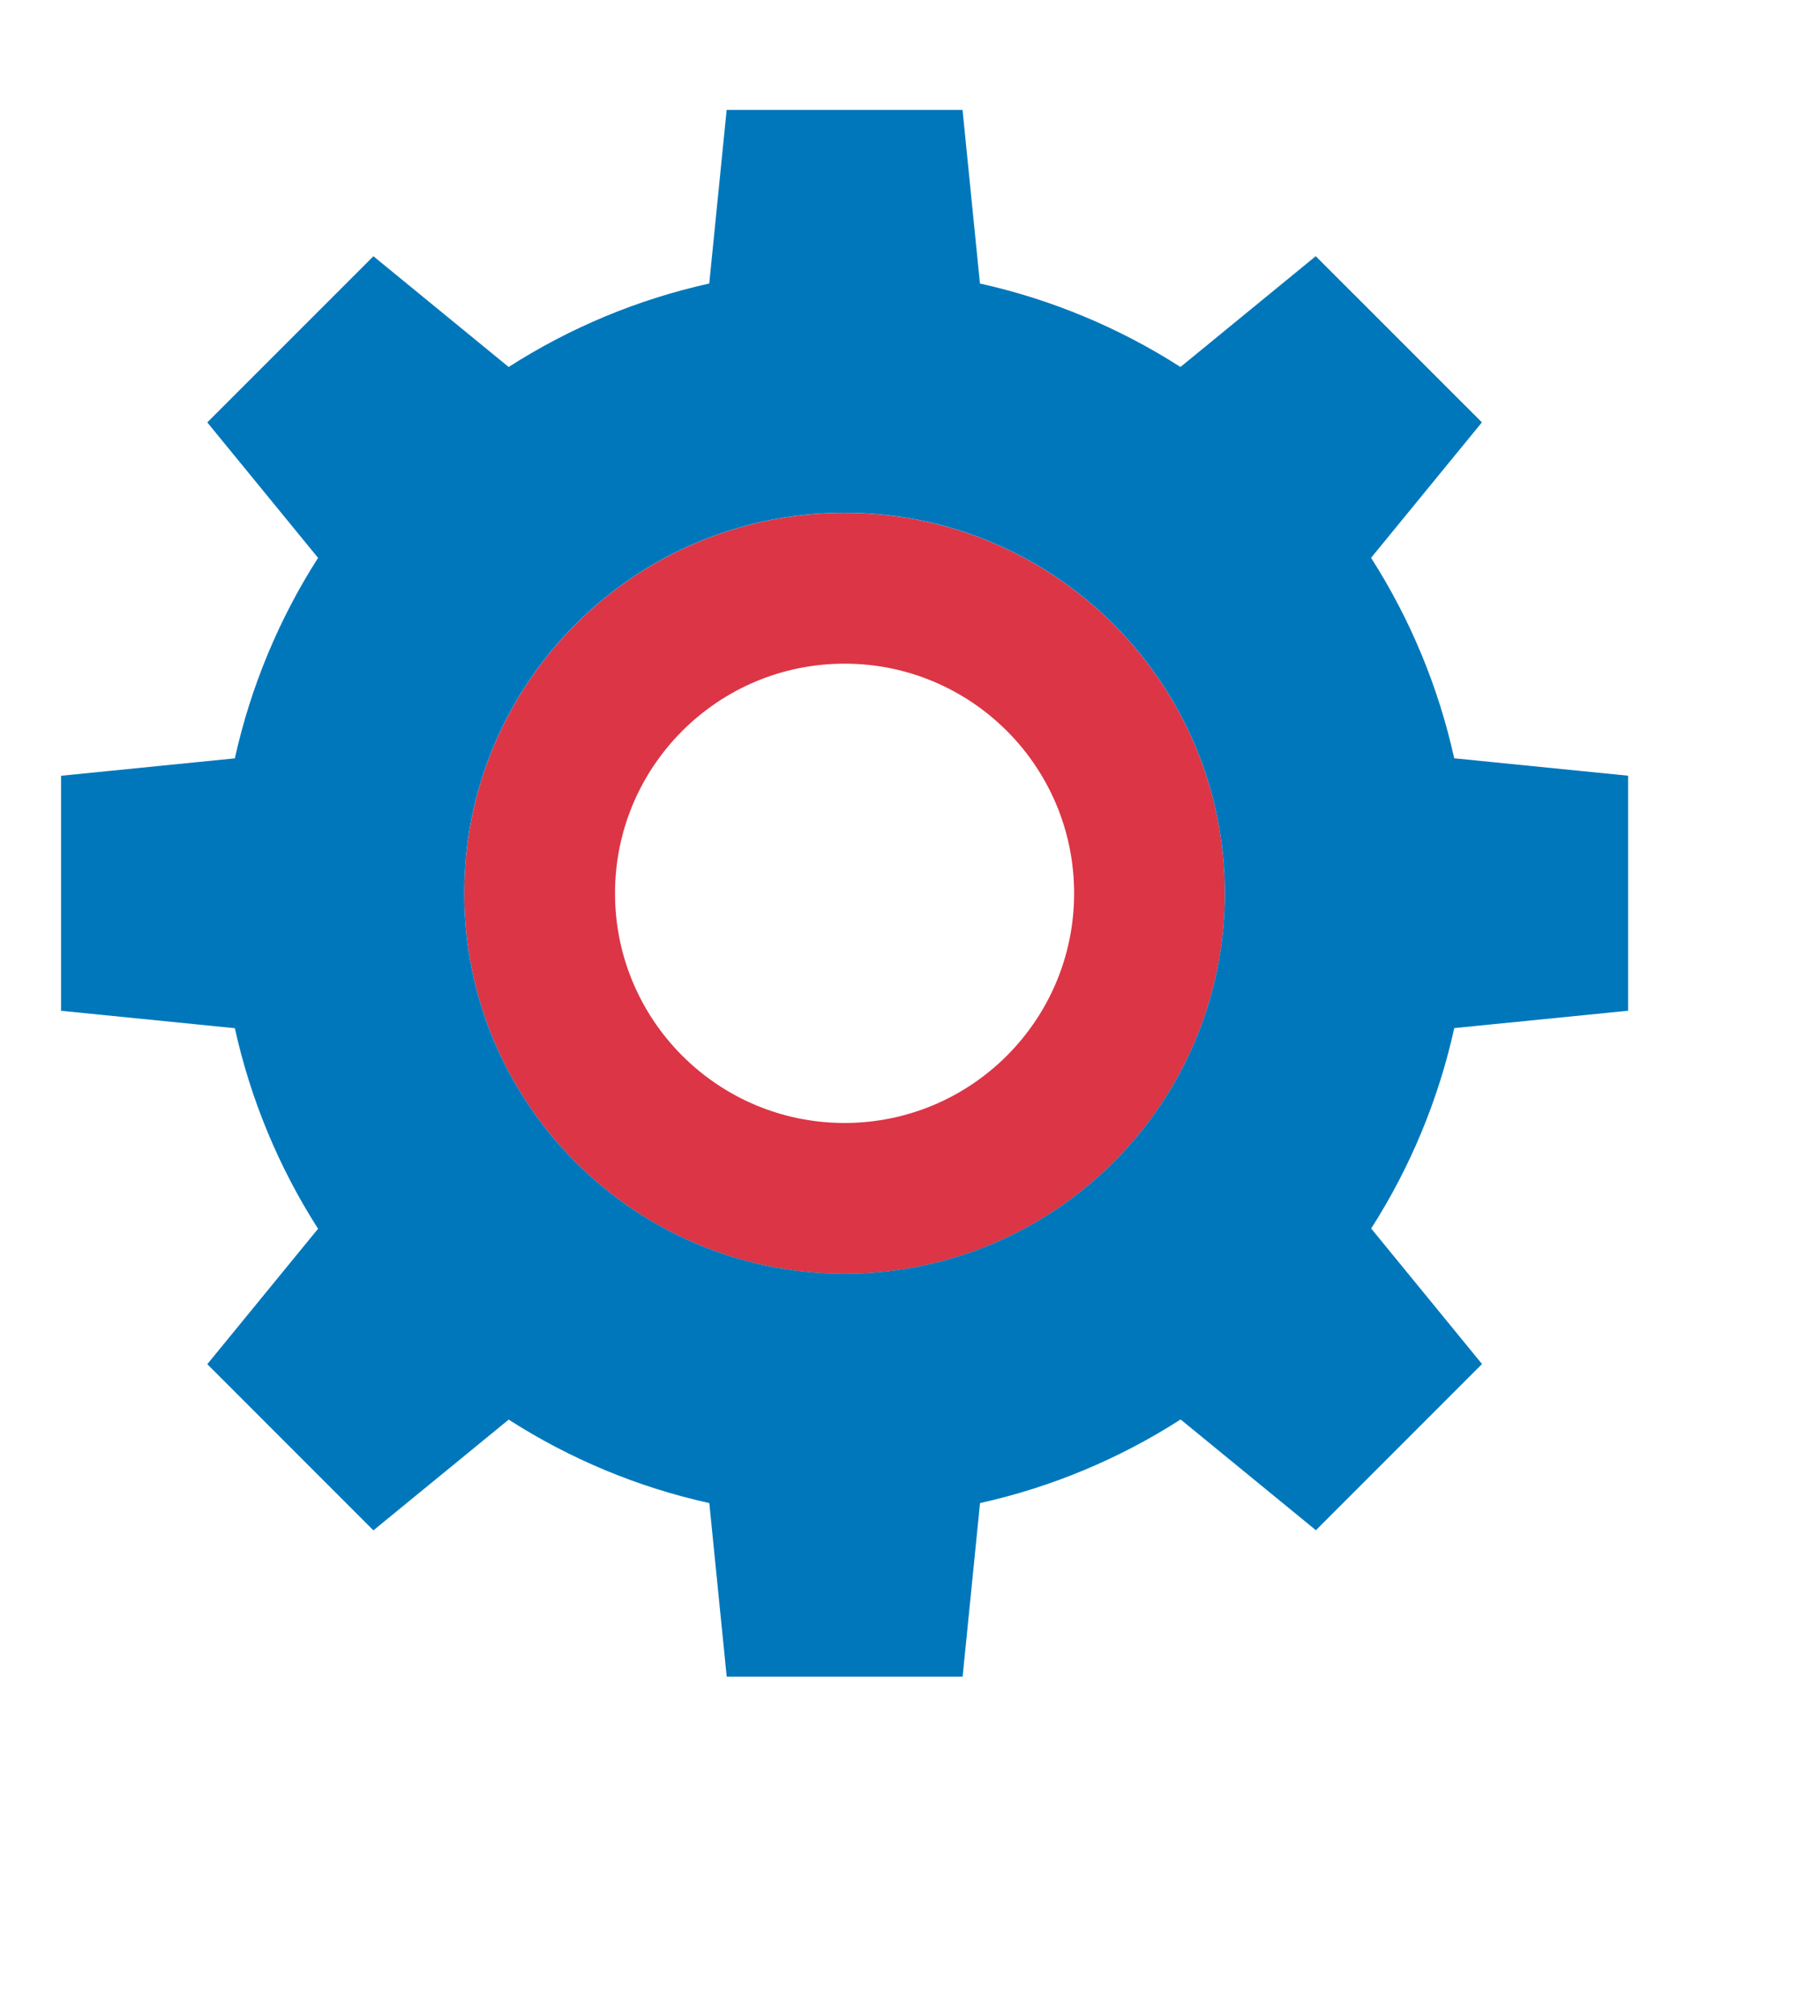
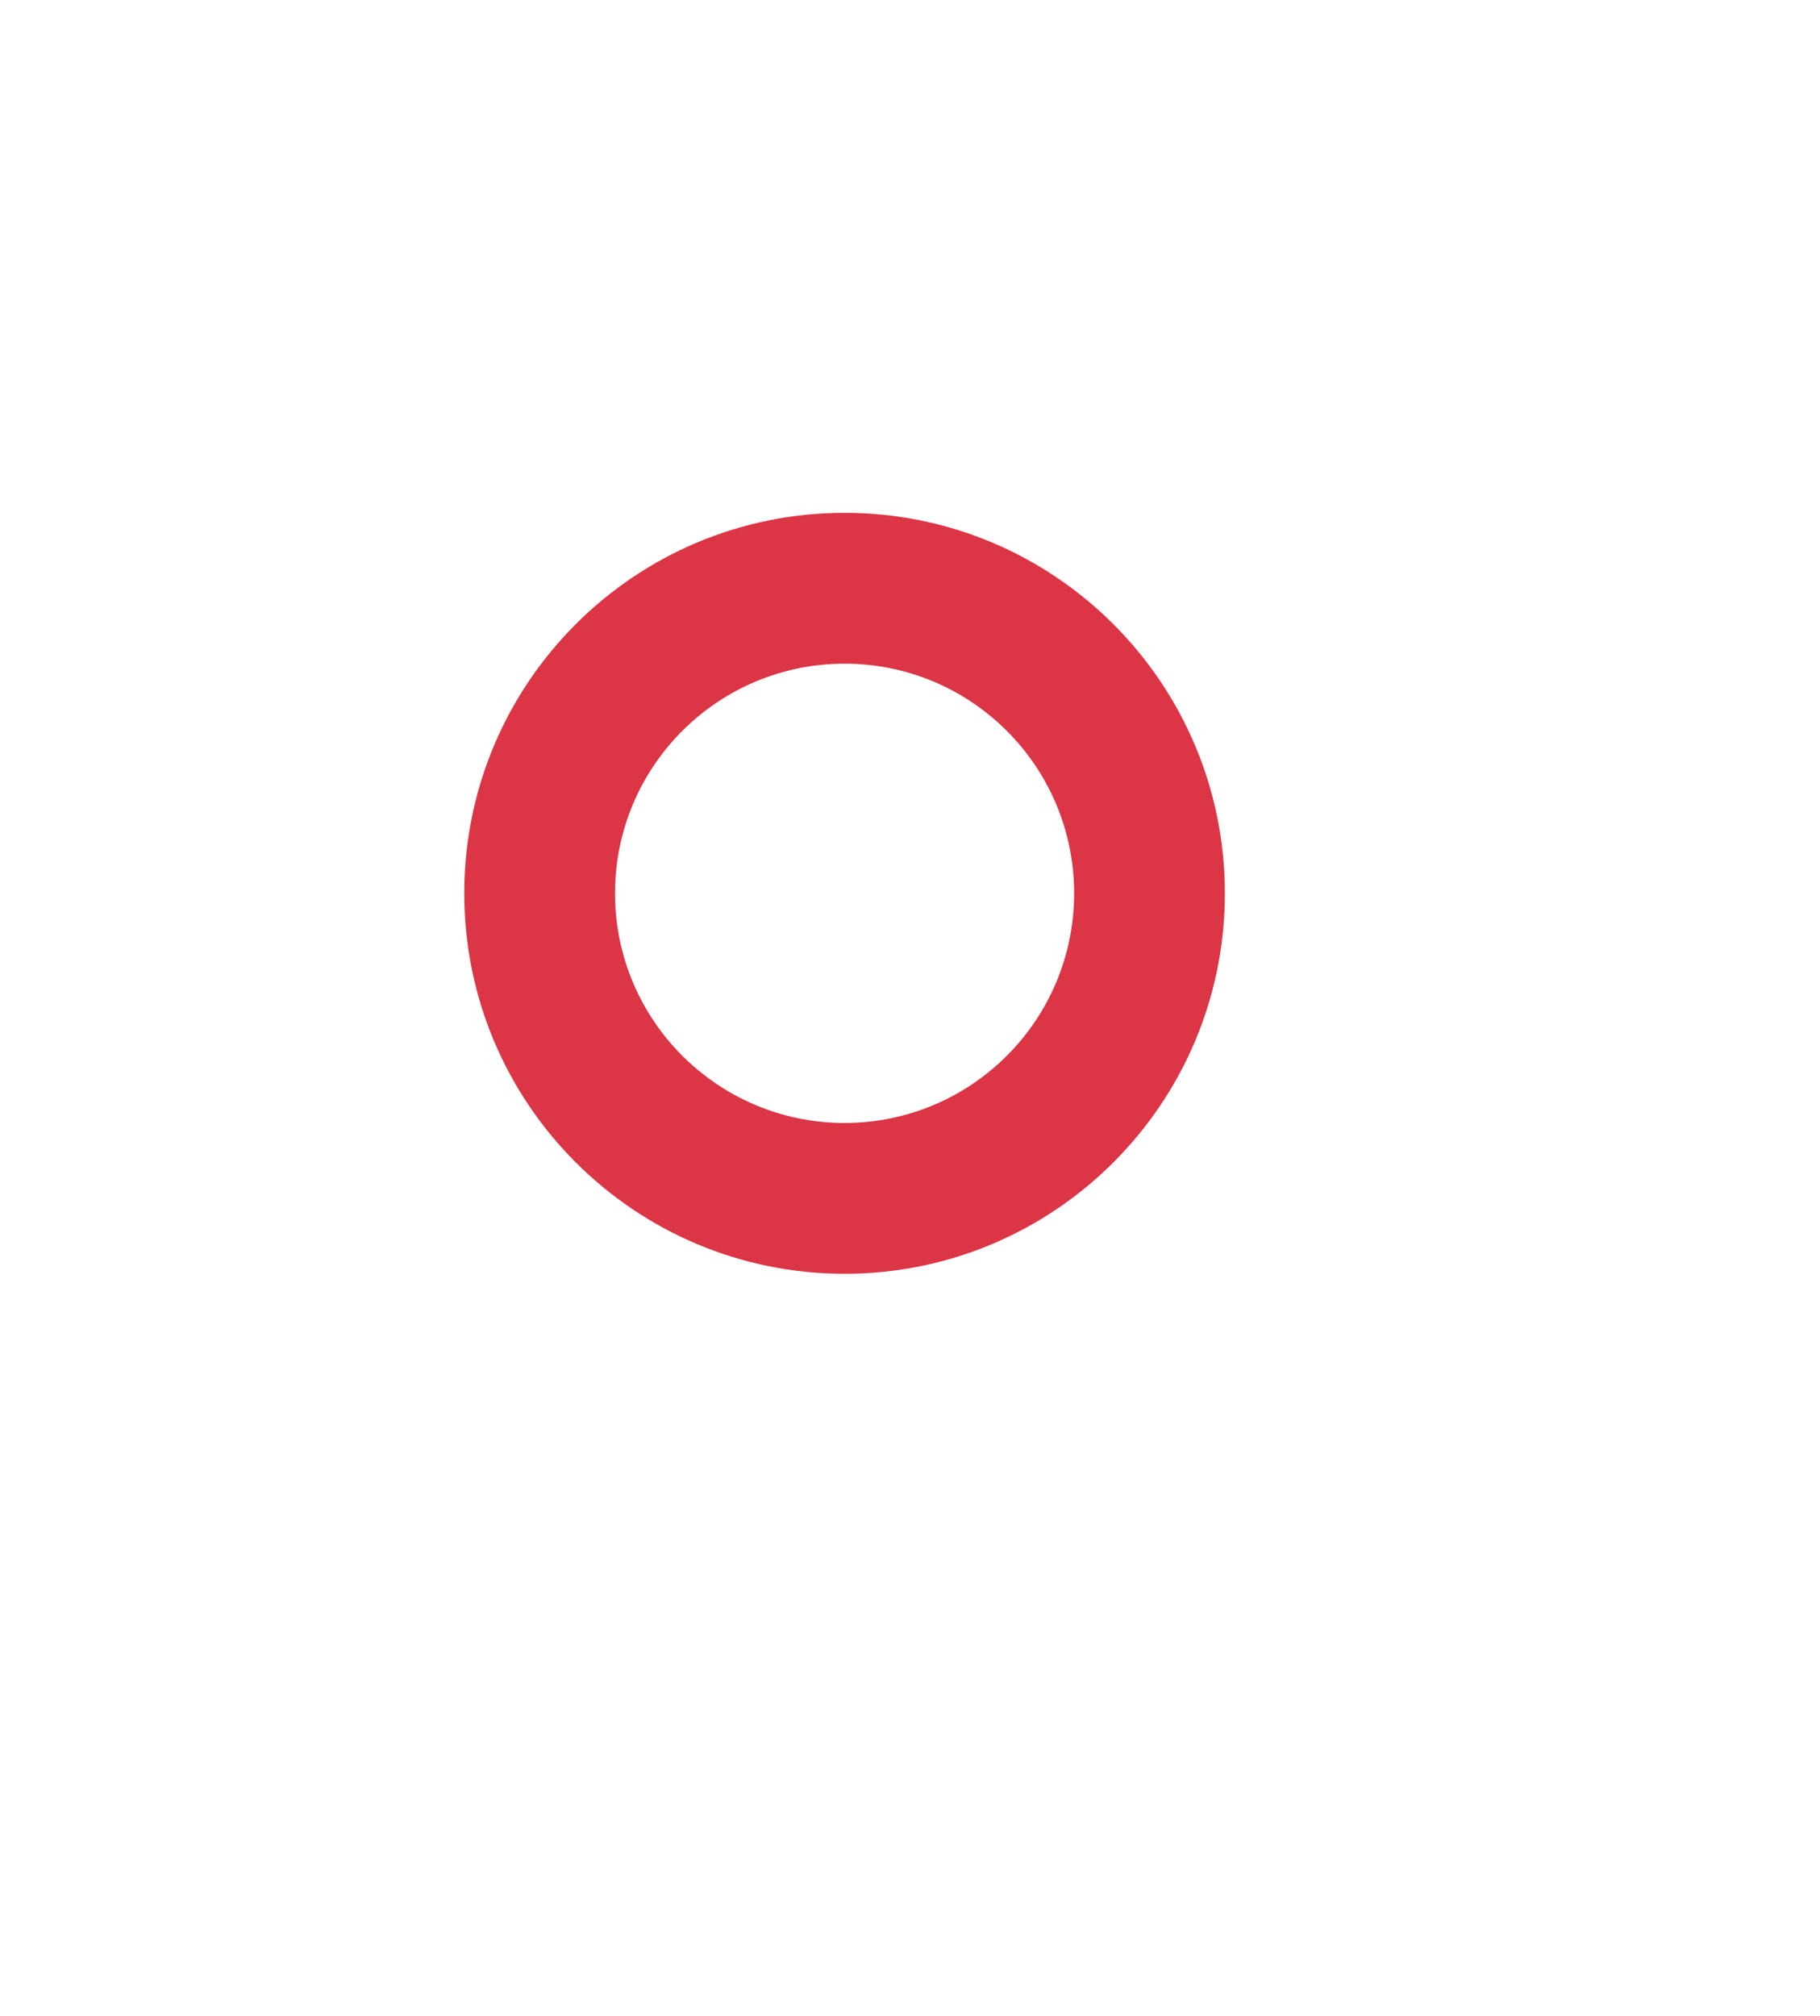
<svg xmlns="http://www.w3.org/2000/svg" xmlns:ns1="http://sodipodi.sourceforge.net/DTD/sodipodi-0.dtd" xmlns:ns2="http://www.inkscape.org/namespaces/inkscape" height="128.587" width="116.139" version="1.1" id="Layer_1" viewBox="-51.2 -51.2 89.195 98.754" xml:space="preserve" fill="#000000" ns1:docname="methode2.svg" ns2:version="1.2.2 (732a01da63, 2022-12-09)">
  <defs id="defs12" />
  <ns1:namedview id="namedview10" pagecolor="#ffffff" bordercolor="#000000" borderopacity="0.25" ns2:showpageshadow="2" ns2:pageopacity="0.0" ns2:pagecheckerboard="0" ns2:deskcolor="#d1d1d1" showgrid="false" ns2:zoom="1.28375" ns2:cx="-14.800389" ns2:cy="346.25122" ns2:window-width="2542" ns2:window-height="1329" ns2:window-x="0" ns2:window-y="0" ns2:window-maximized="0" ns2:current-layer="Layer_1" />
  <g id="SVGRepo_bgCarrier" stroke-width="0" transform="translate(-48.209,-45.981)" />
  <g id="SVGRepo_tracerCarrier" stroke-linecap="round" stroke-linejoin="round" transform="translate(-48.209,-45.981)" />
  <g id="SVGRepo_iconCarrier" transform="matrix(0.15,0,0,0.15,-48.209,-45.841)">
    <path style="fill:#dc3545" d="m 256,131.749 c -68.618,0 -124.251,55.633 -124.251,124.251 0,68.618 55.633,124.251 124.251,124.251 68.618,0 124.251,-55.633 124.251,-124.251 C 380.243,187.382 324.618,131.757 256,131.749 Z m 0,199.258 c -41.422,0 -74.999,-33.577 -74.999,-74.999 0,-41.422 33.577,-74.999 74.999,-74.999 41.414,0 74.991,33.577 74.999,74.991 0,41.422 -33.577,74.999 -74.999,75.007 z" id="path4" />
-     <path style="fill:#0077bb" d="m 512,294.352 v -76.754 l -56.816,-5.686 C 450.044,188.664 440.85,166.5 428.013,146.447 L 464.23,102.202 409.938,47.935 365.743,84.119 C 345.673,71.258 323.493,62.03 300.228,56.857 L 294.542,0.165 h -77.068 l -5.686,56.692 c -23.281,5.164 -45.47,14.392 -65.539,27.262 L 102.062,47.952 47.787,102.22 83.979,146.456 c -12.836,20.062 -22.04,42.225 -27.187,65.473 L 0,217.615 v 76.754 l 56.791,5.686 c 5.14,23.264 14.343,45.436 27.187,65.498 l -36.191,44.227 54.275,54.267 44.195,-36.167 c 20.07,12.878 42.258,22.114 65.548,27.262 l 5.686,56.692 h 77.076 l 5.686,-56.692 c 23.281,-5.181 45.47,-14.425 65.539,-27.312 l 44.203,36.175 54.275,-54.275 -36.217,-44.261 c 12.828,-20.053 22.015,-42.209 27.146,-65.448 z m -256,85.874 c -68.618,0.008 -124.251,-55.624 -124.259,-124.243 -0.008,-68.618 55.624,-124.251 124.243,-124.259 68.619,-0.008 124.251,55.624 124.259,124.243 0,0.008 0,0.025 0,0.033 C 380.226,324.61 324.61,380.218 256,380.226 Z" id="path6" />
  </g>
</svg>